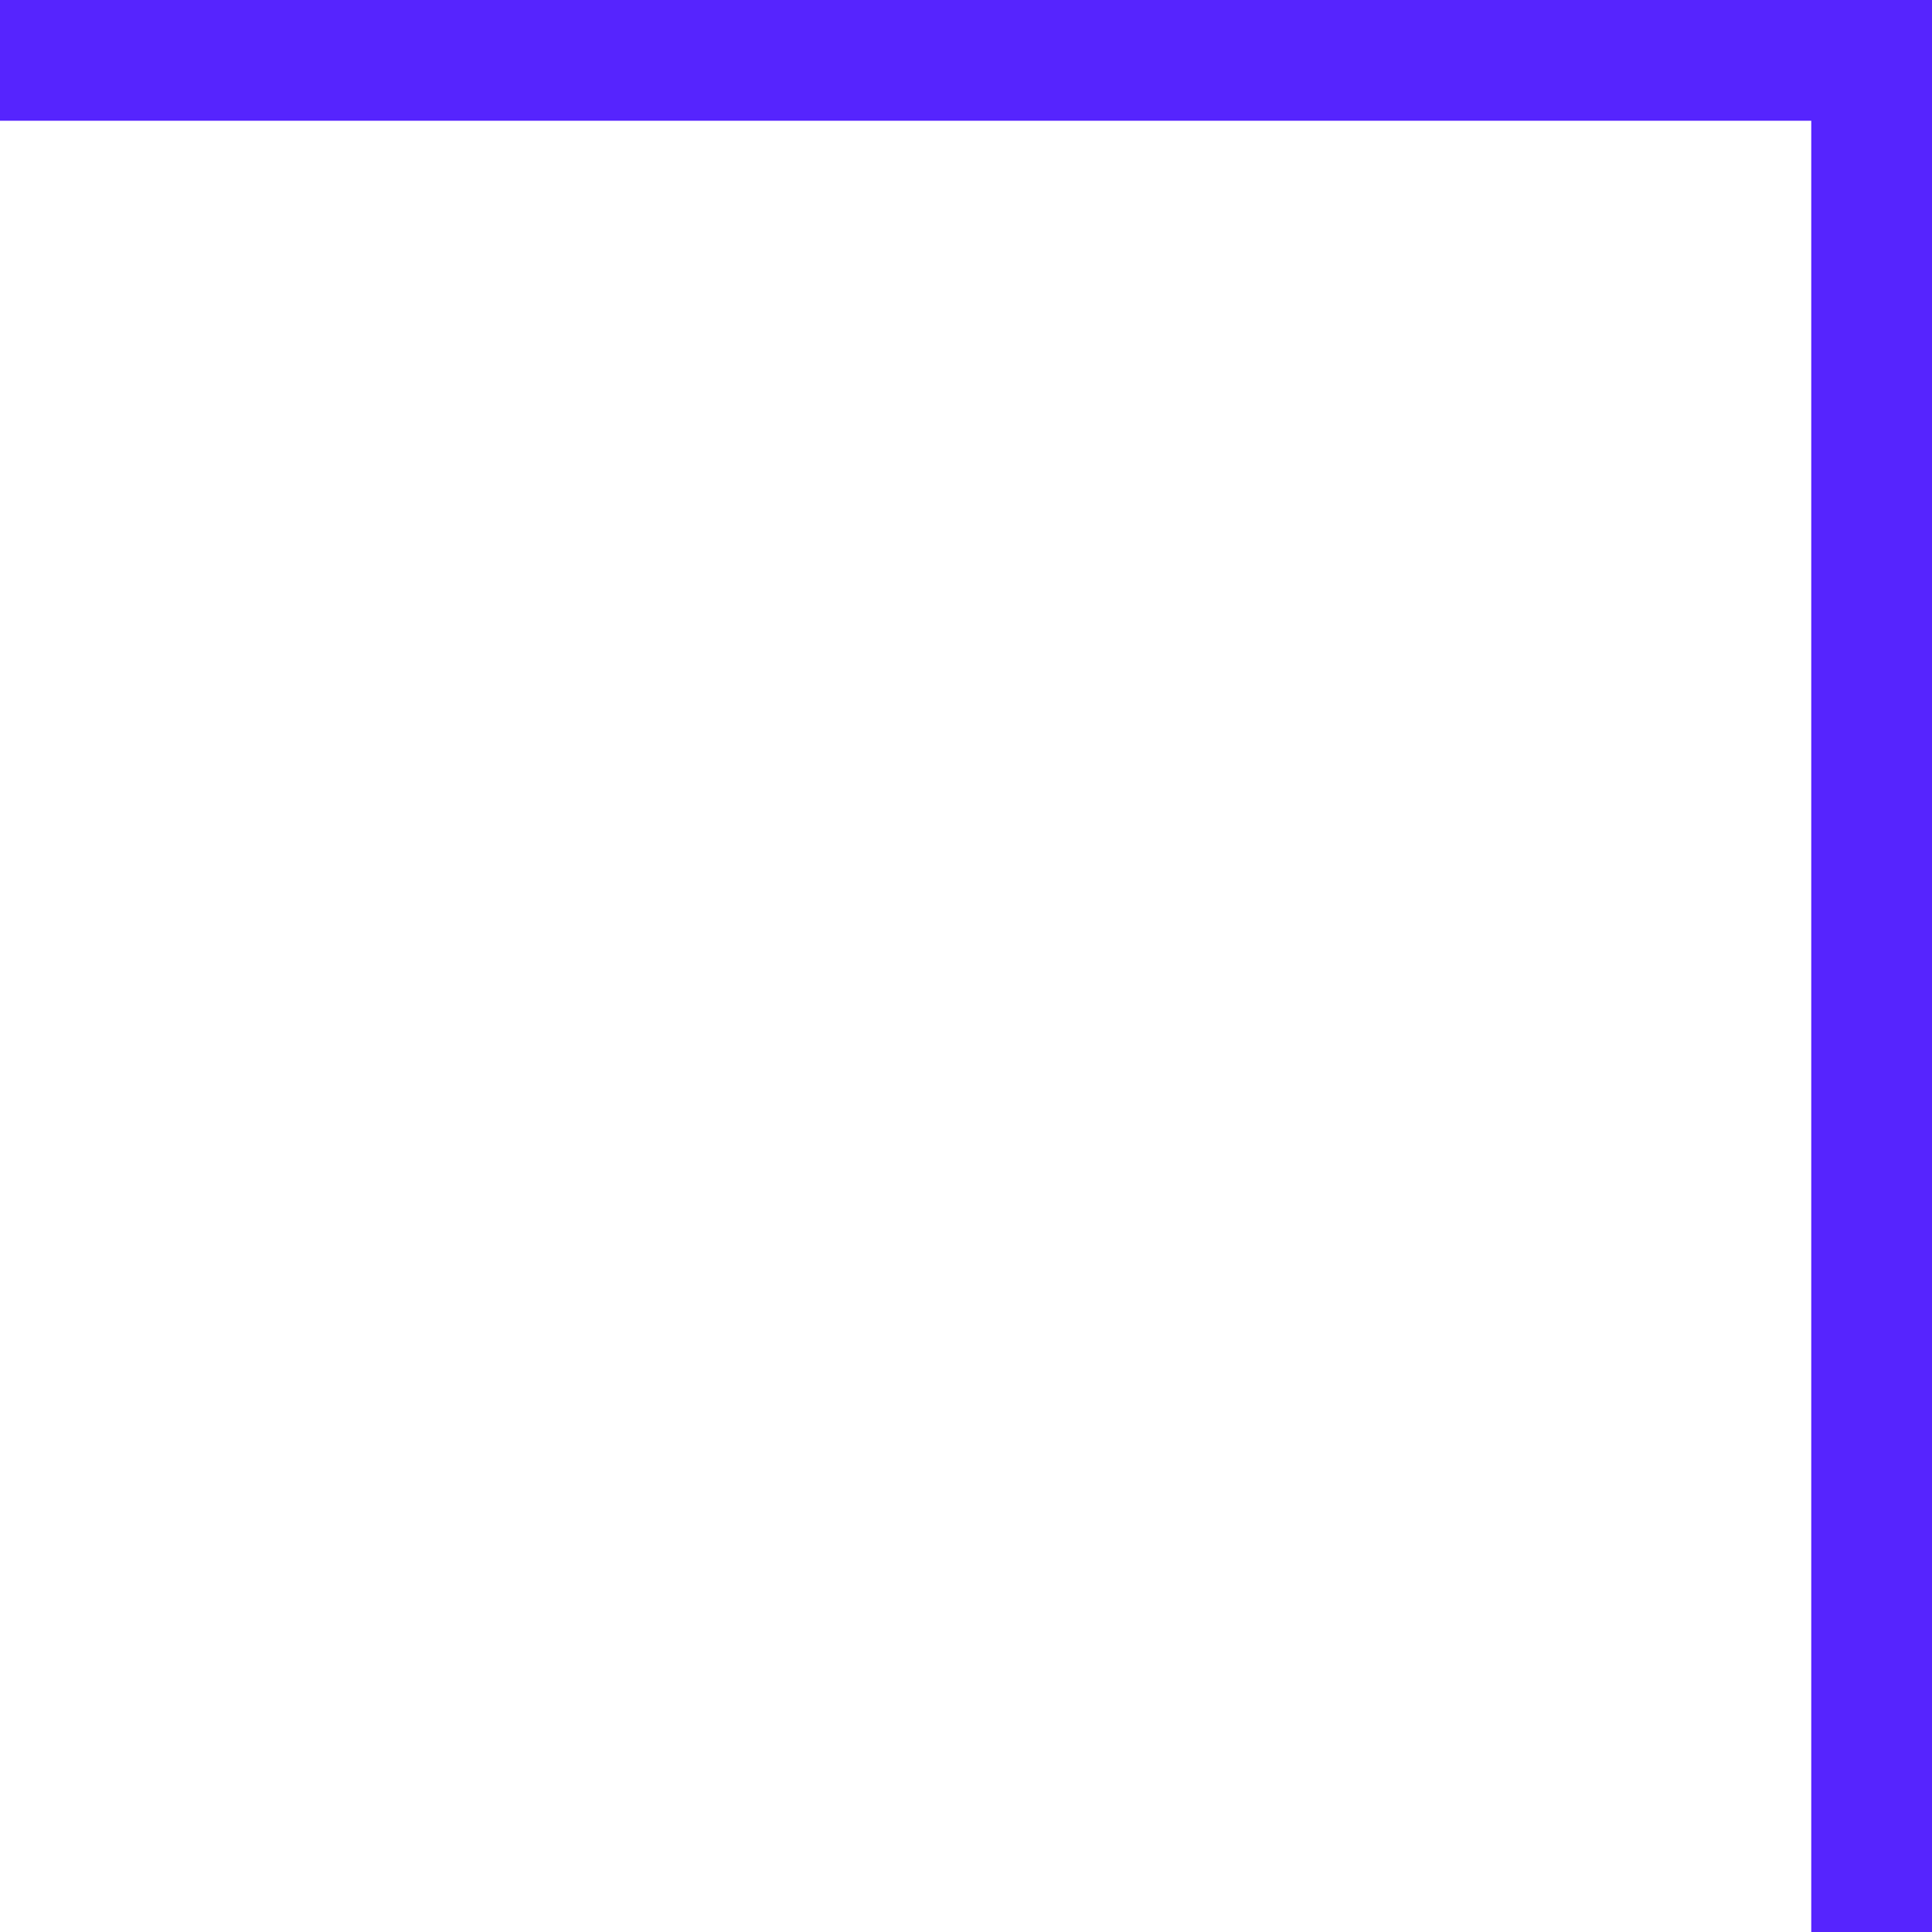
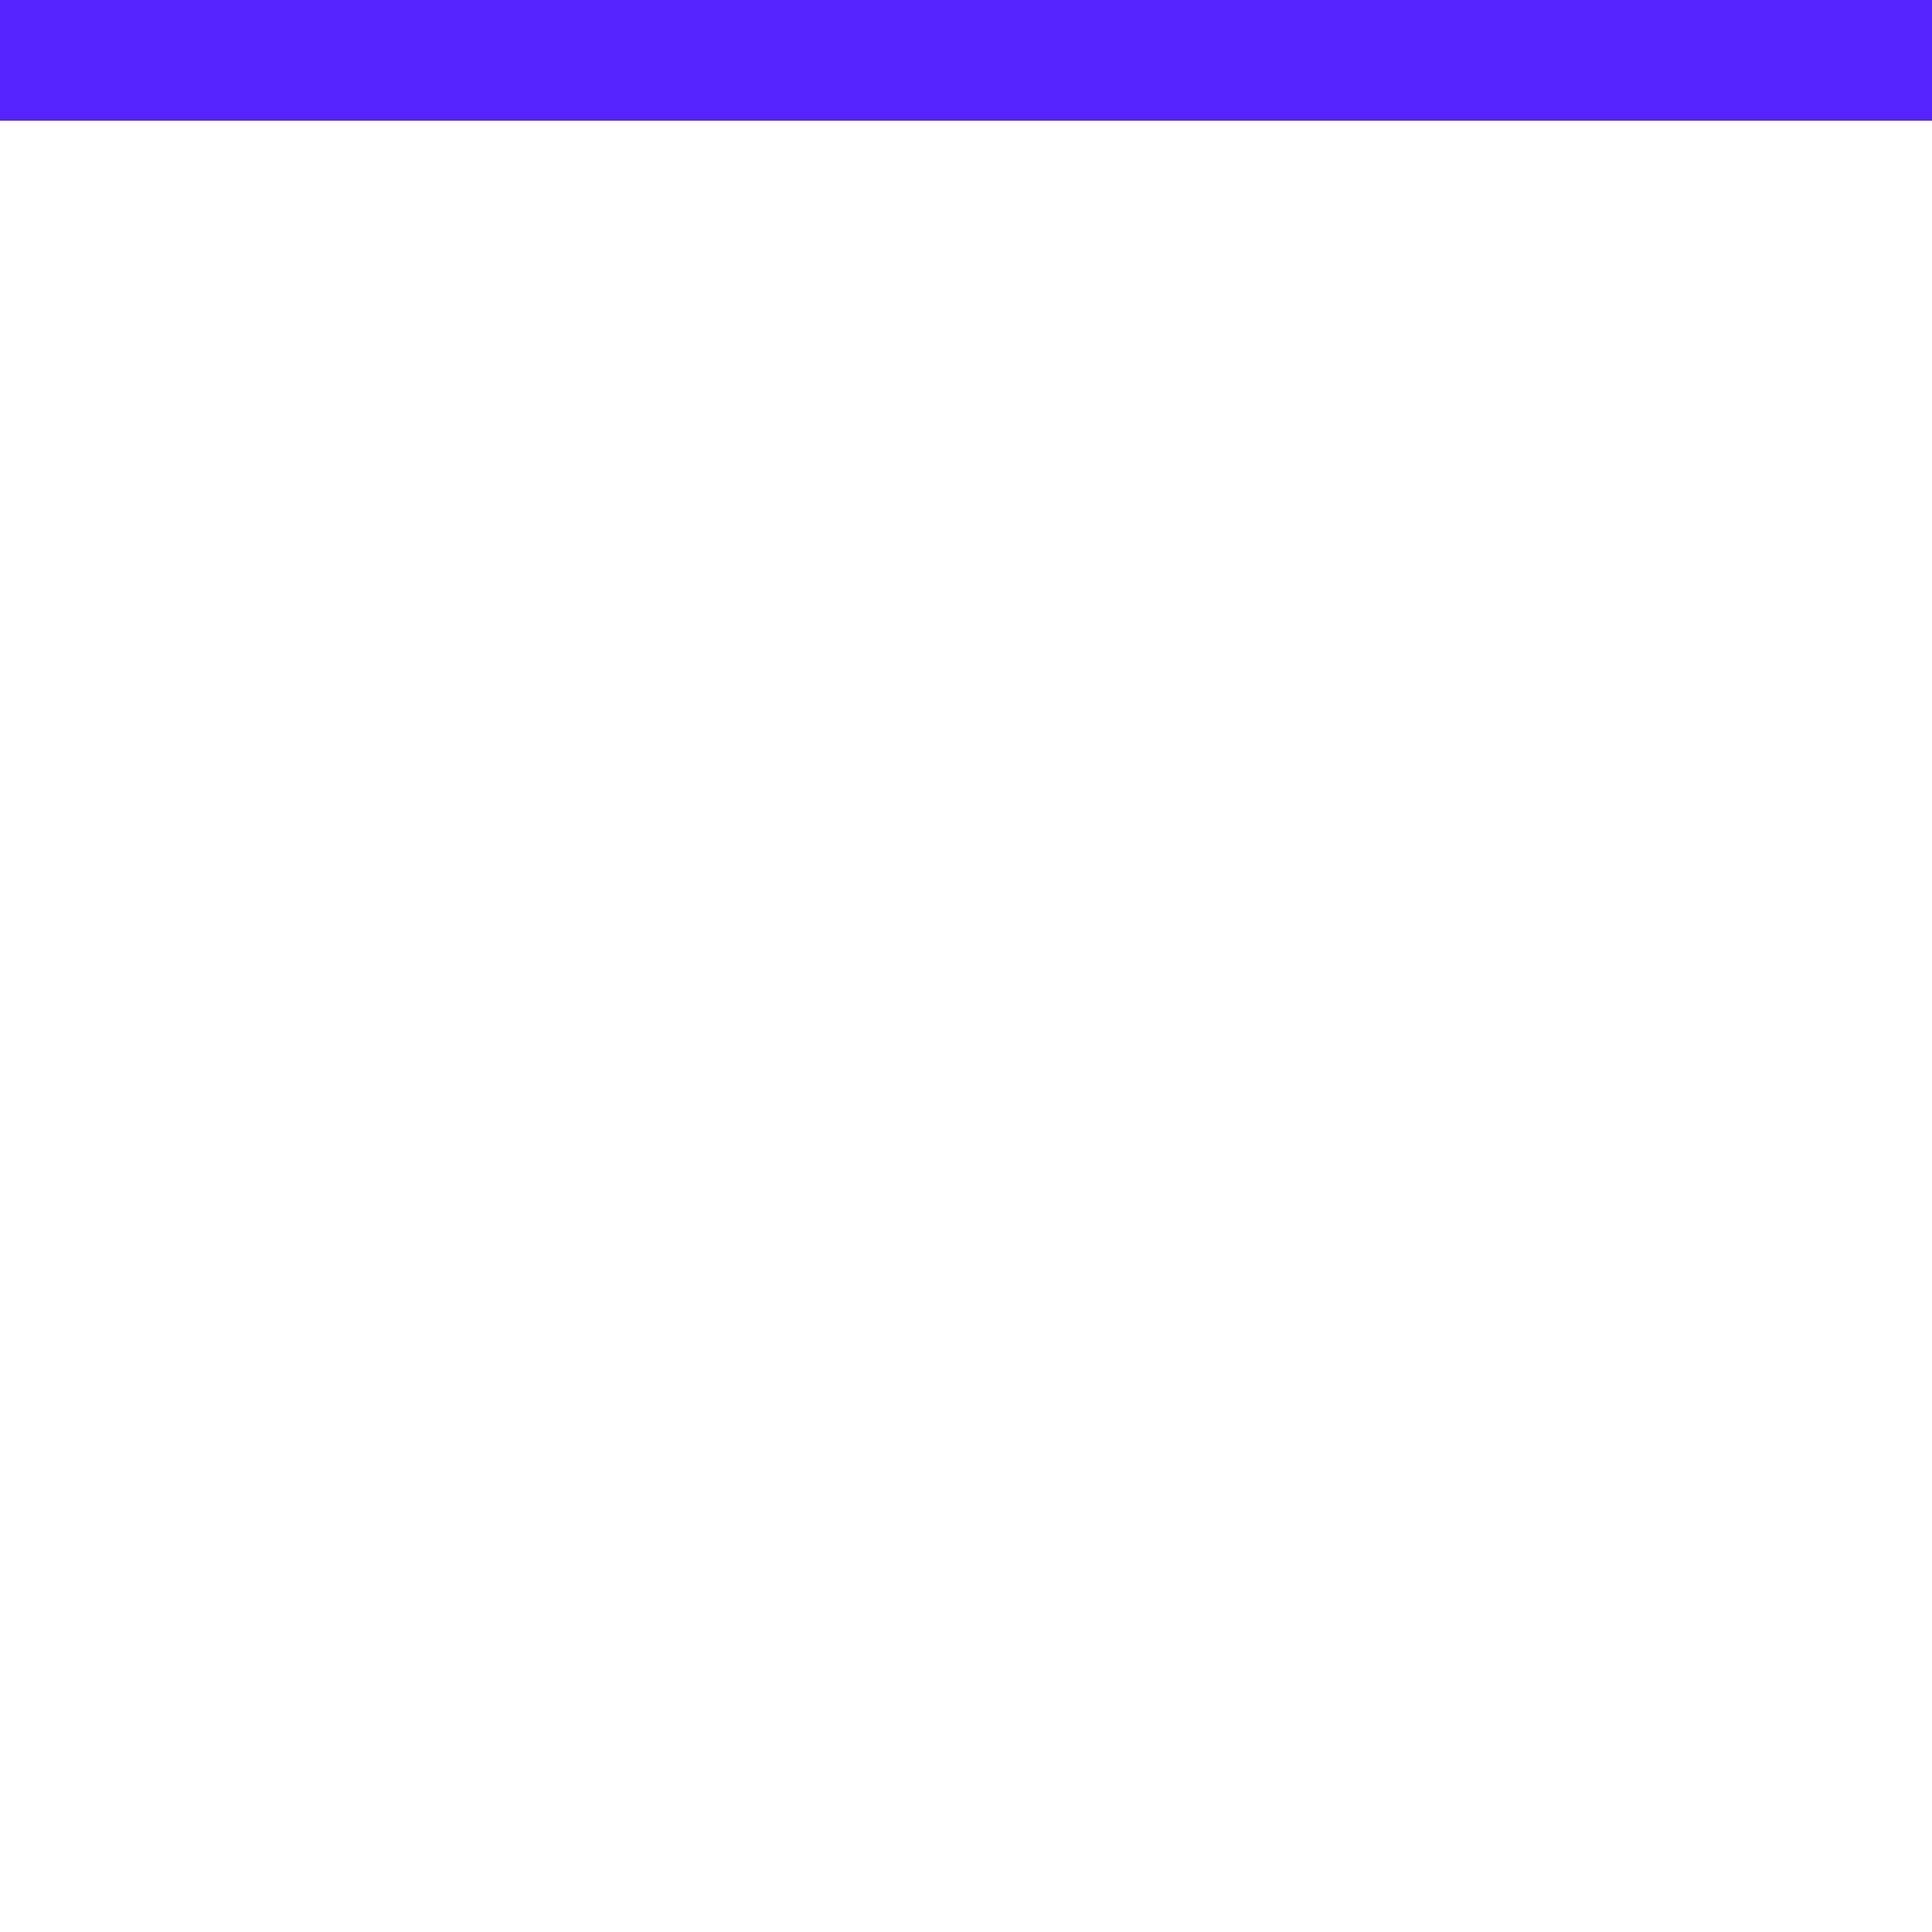
<svg xmlns="http://www.w3.org/2000/svg" width="16" height="16" viewBox="0 0 16 16" fill="none">
  <path d="M0 0H16V1H0V0Z" fill="#5624FE" />
-   <path d="M15 16V0H16V16H15Z" fill="#5624FE" />
</svg>